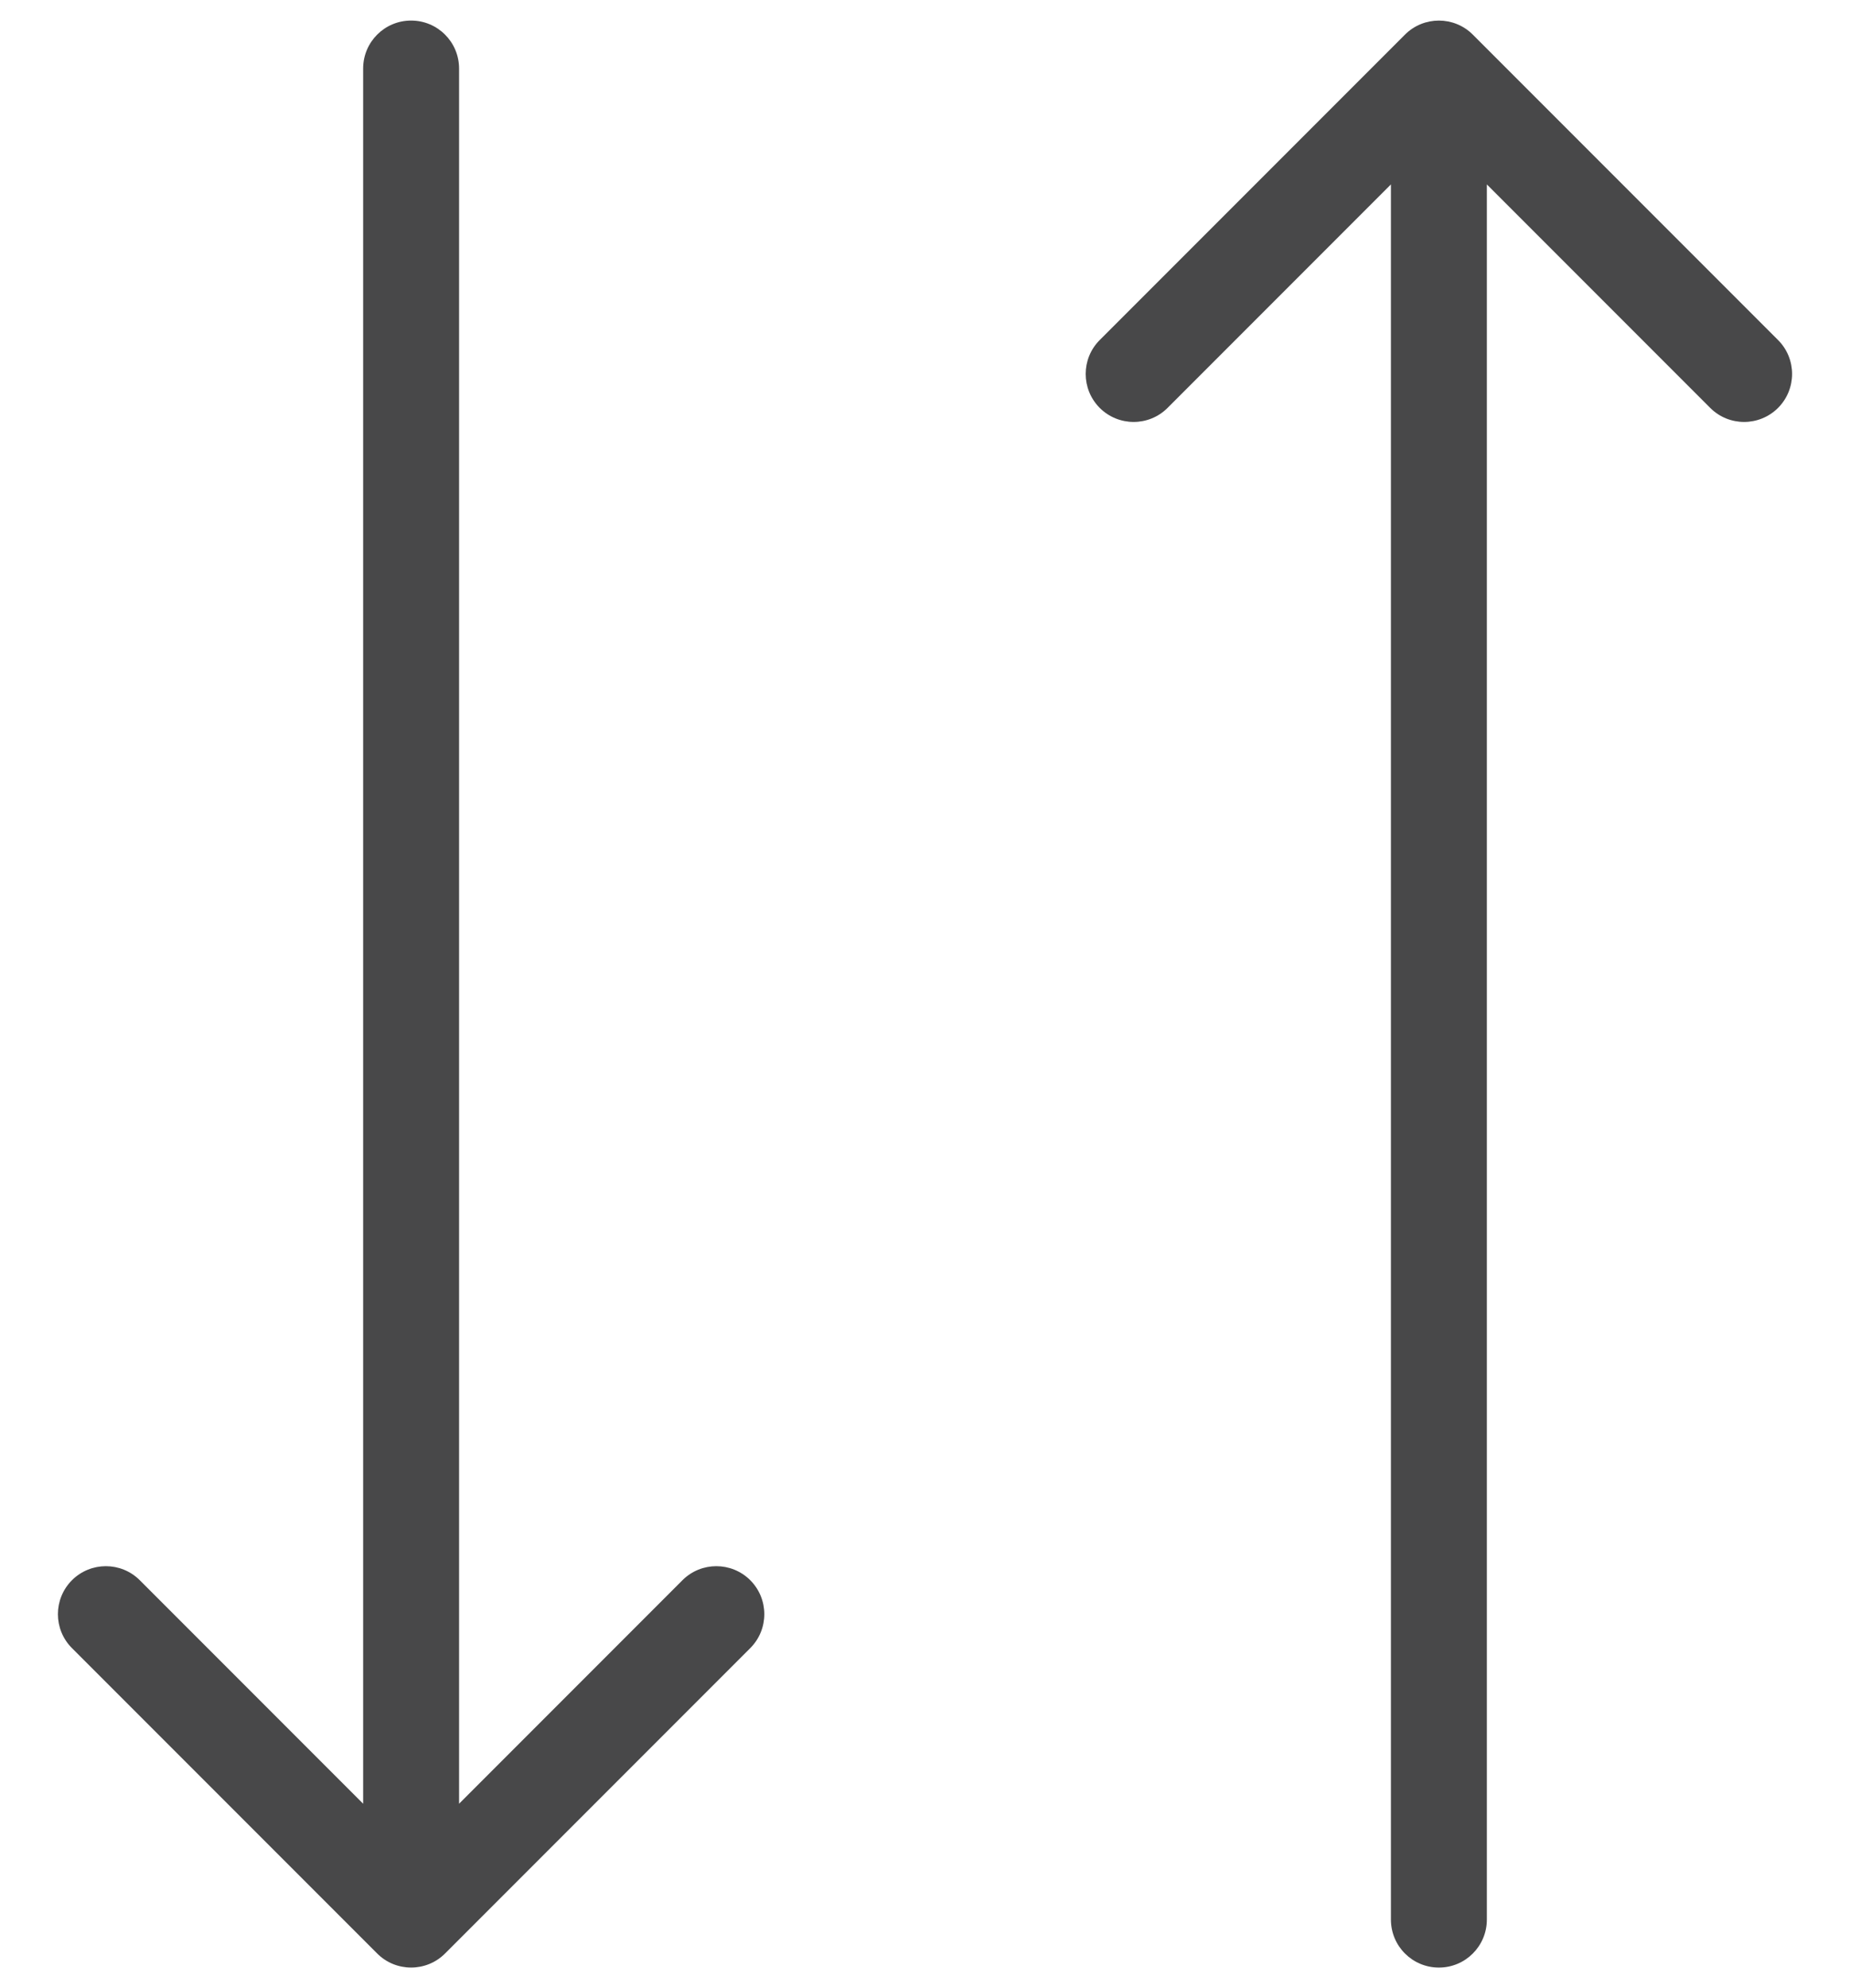
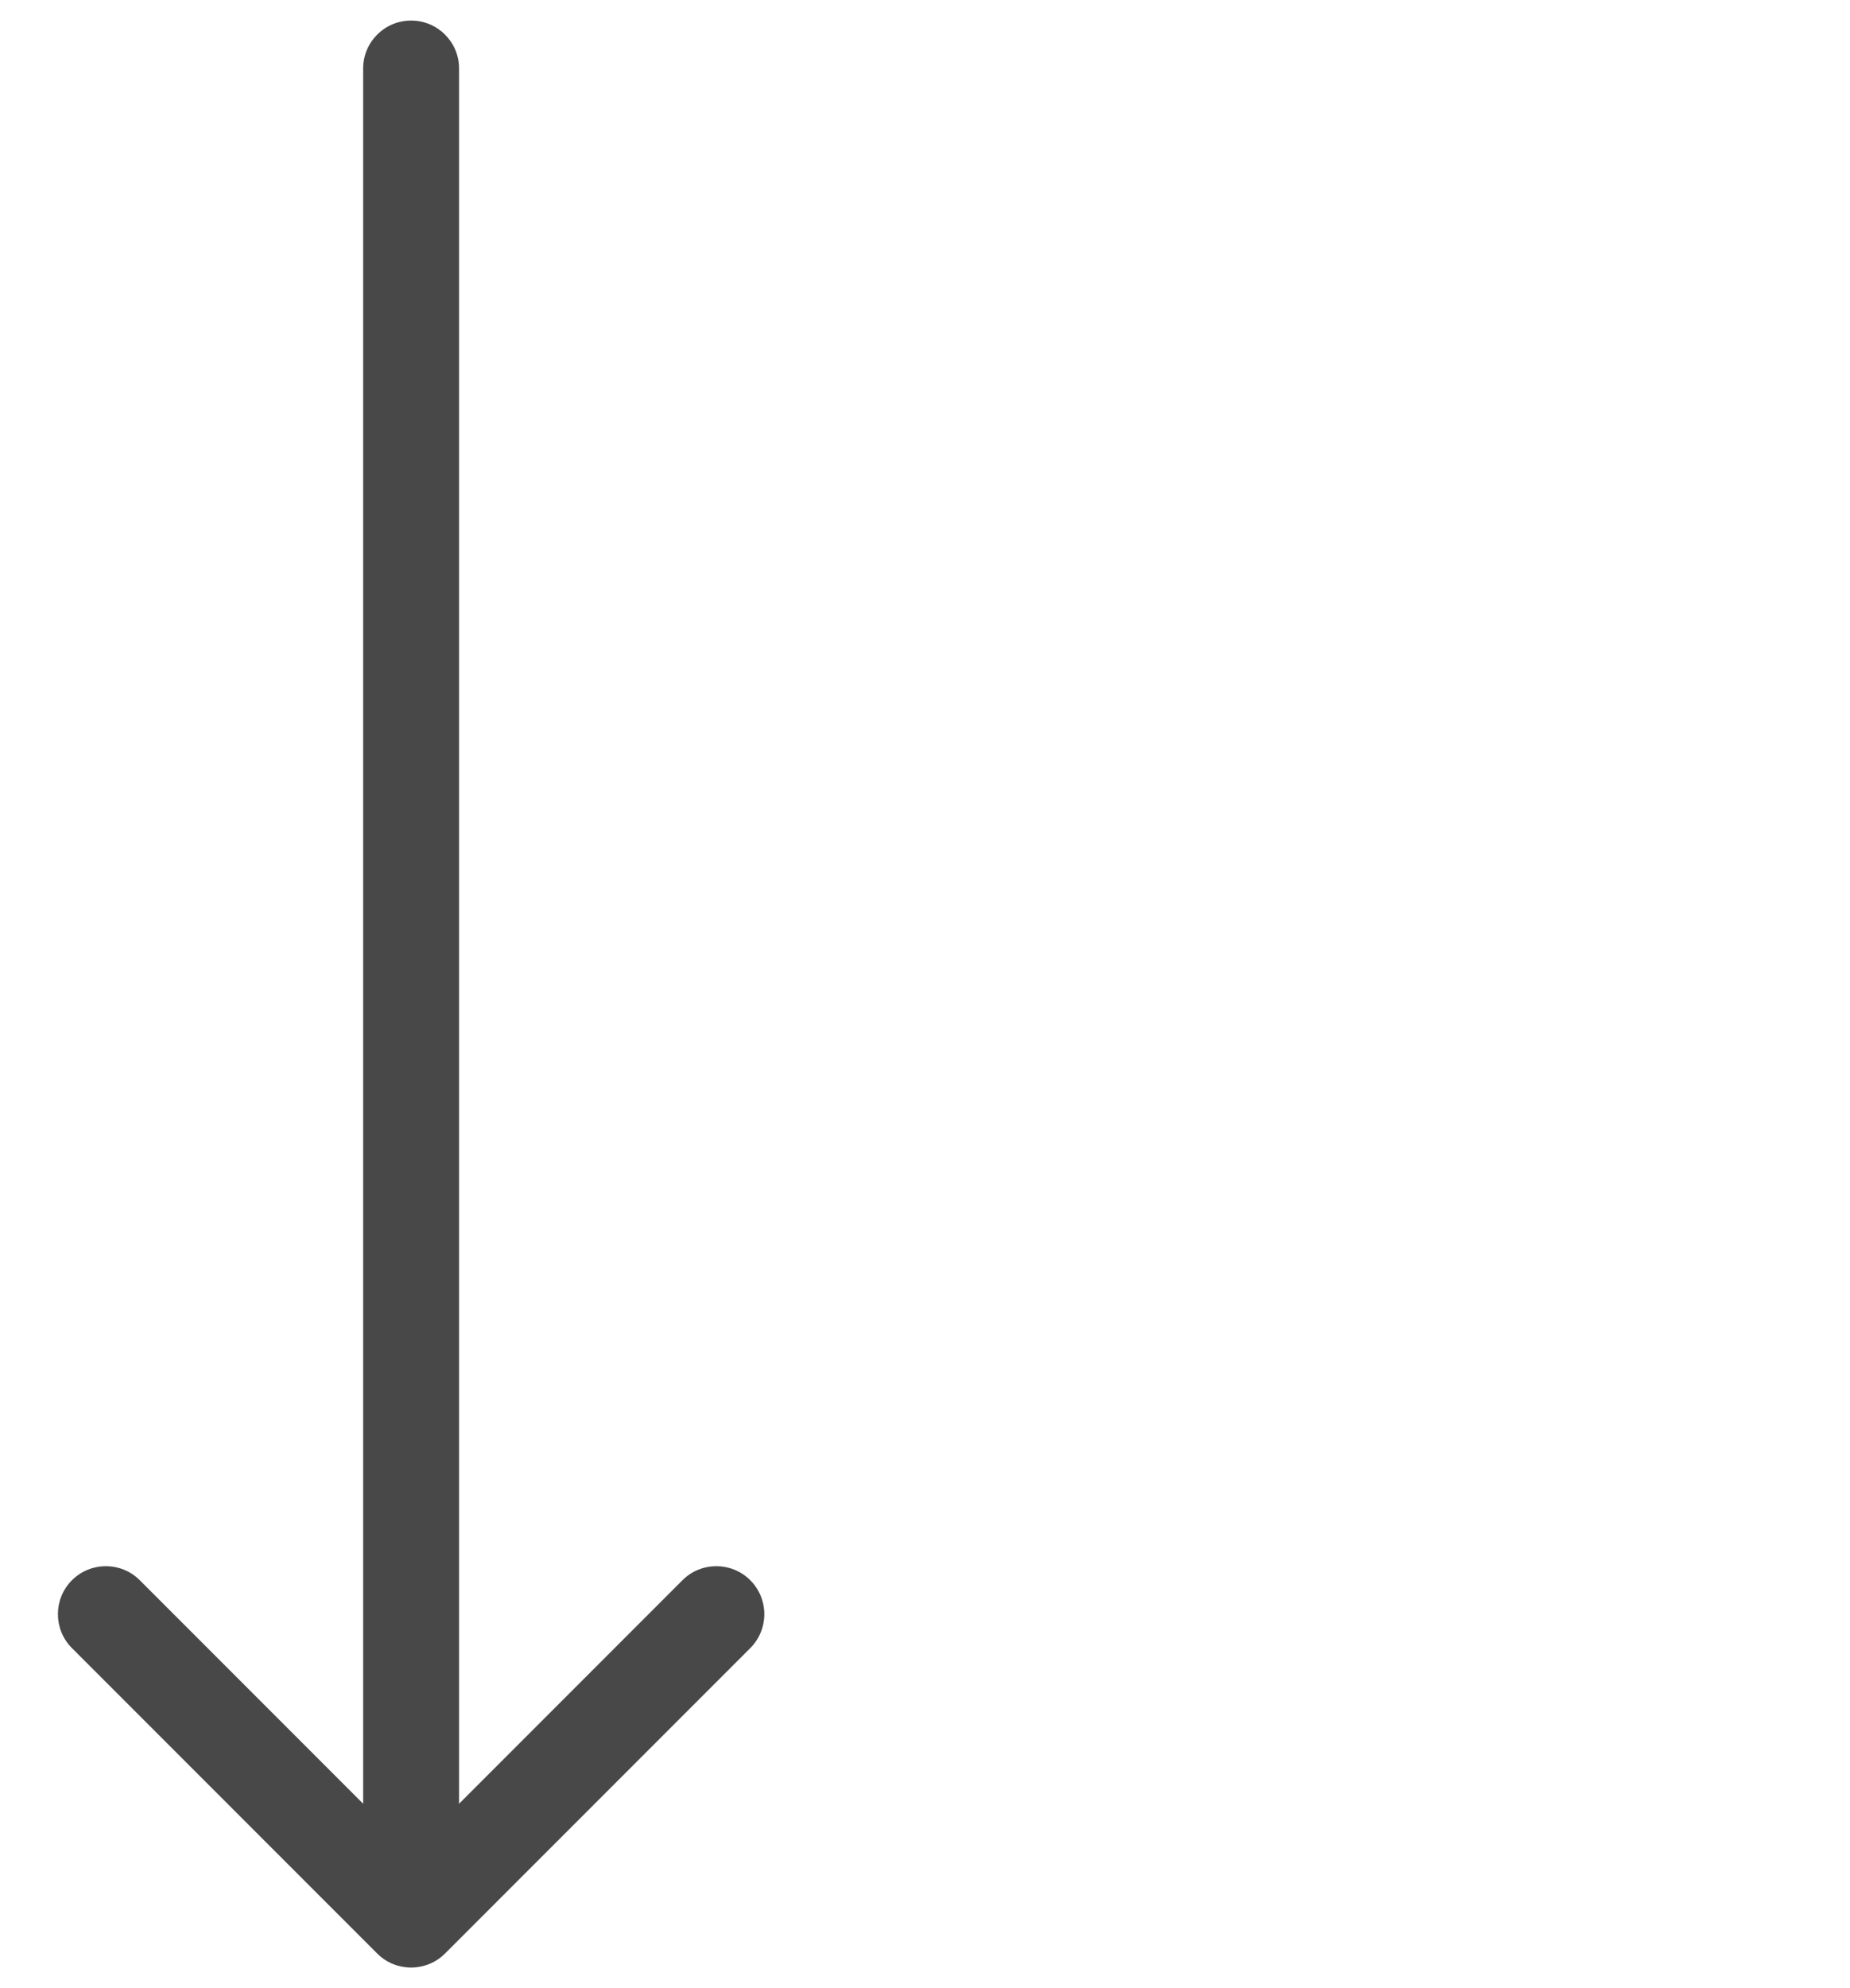
<svg xmlns="http://www.w3.org/2000/svg" width="27" height="29" viewBox="0 0 27 29" fill="none">
  <path d="M6.7 1C6.7 0.613 6.387 0.3 6 0.3C5.613 0.3 5.3 0.613 5.3 1L6.7 1ZM5.505 28.495C5.778 28.768 6.222 28.768 6.495 28.495L10.95 24.04C11.223 23.767 11.223 23.324 10.95 23.05C10.676 22.777 10.233 22.777 9.96 23.05L6 27.01L2.04 23.05C1.767 22.777 1.324 22.777 1.05 23.05C0.777 23.324 0.777 23.767 1.05 24.04L5.505 28.495ZM5.3 1L5.3 28L6.7 28L6.7 1L5.3 1Z" fill="#484849" />
-   <path d="M20.3 28C20.3 28.387 20.613 28.7 21 28.7C21.387 28.7 21.7 28.387 21.7 28L20.3 28ZM21.495 0.505C21.222 0.232 20.778 0.232 20.505 0.505L16.05 4.96C15.777 5.233 15.777 5.676 16.05 5.95C16.324 6.223 16.767 6.223 17.04 5.95L21 1.99L24.96 5.95C25.233 6.223 25.676 6.223 25.95 5.95C26.223 5.676 26.223 5.233 25.95 4.96L21.495 0.505ZM21.7 28L21.7 1L20.3 1L20.3 28L21.7 28Z" fill="#484849" />
</svg>